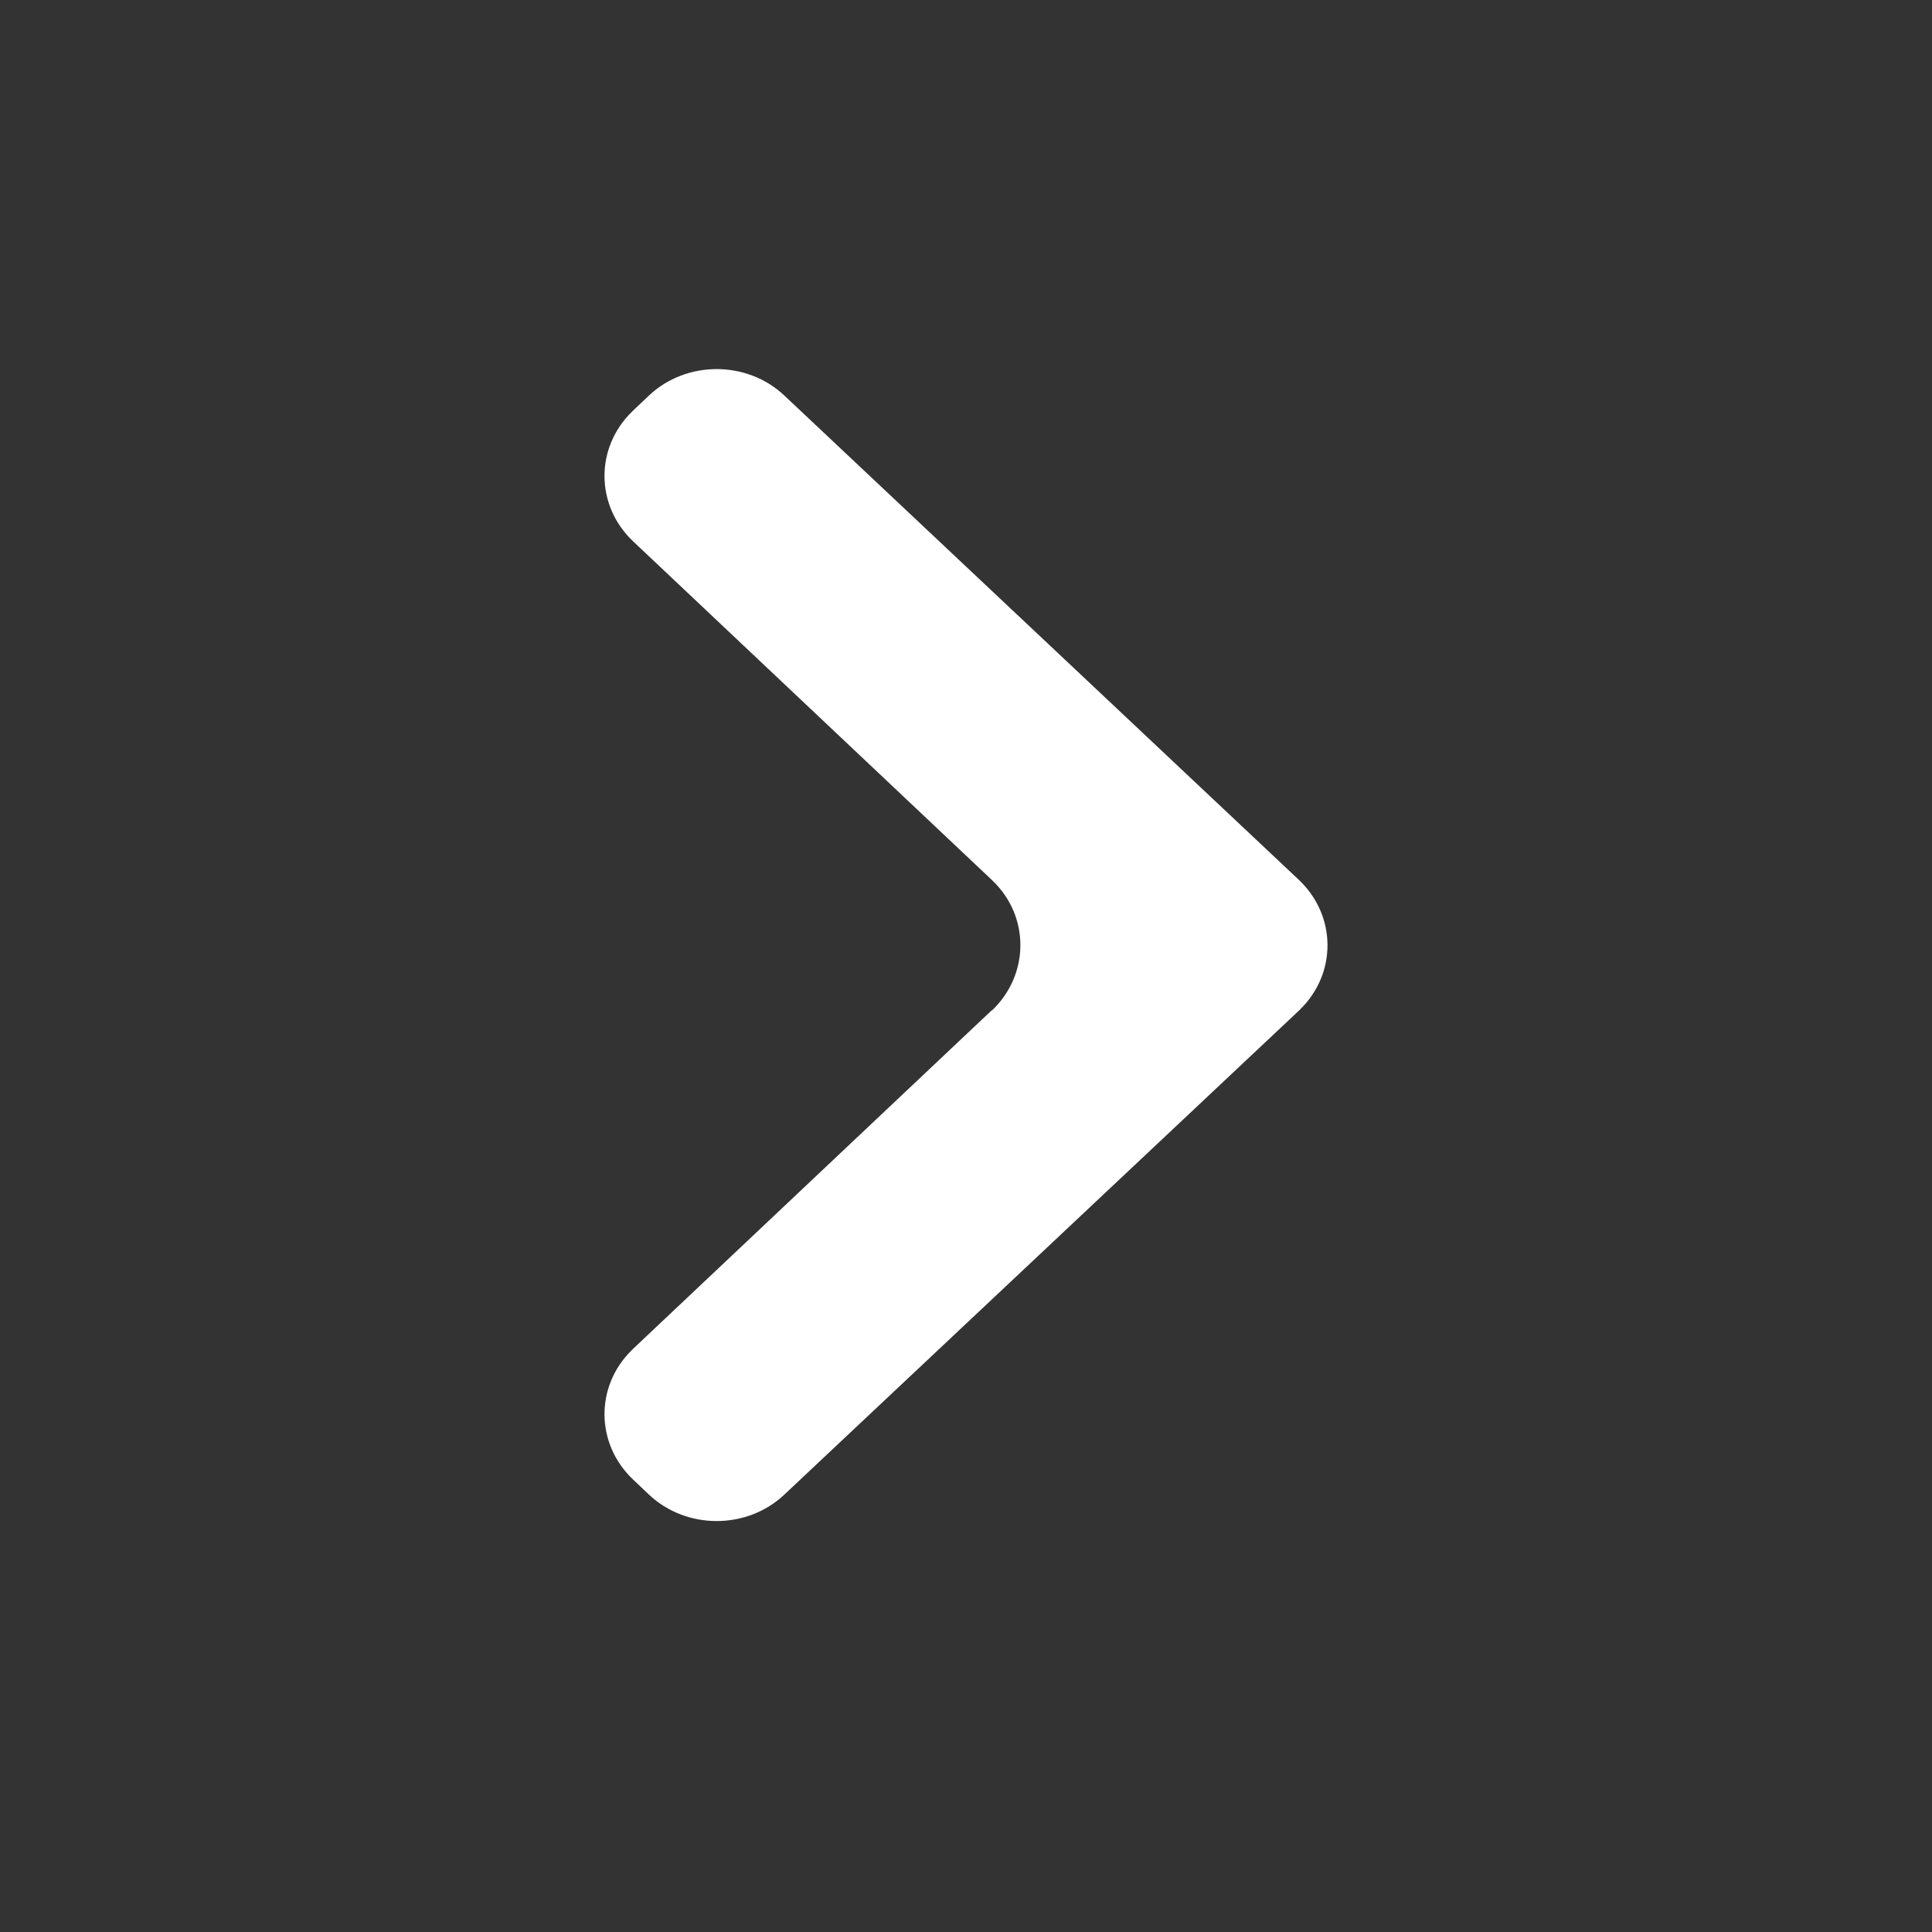
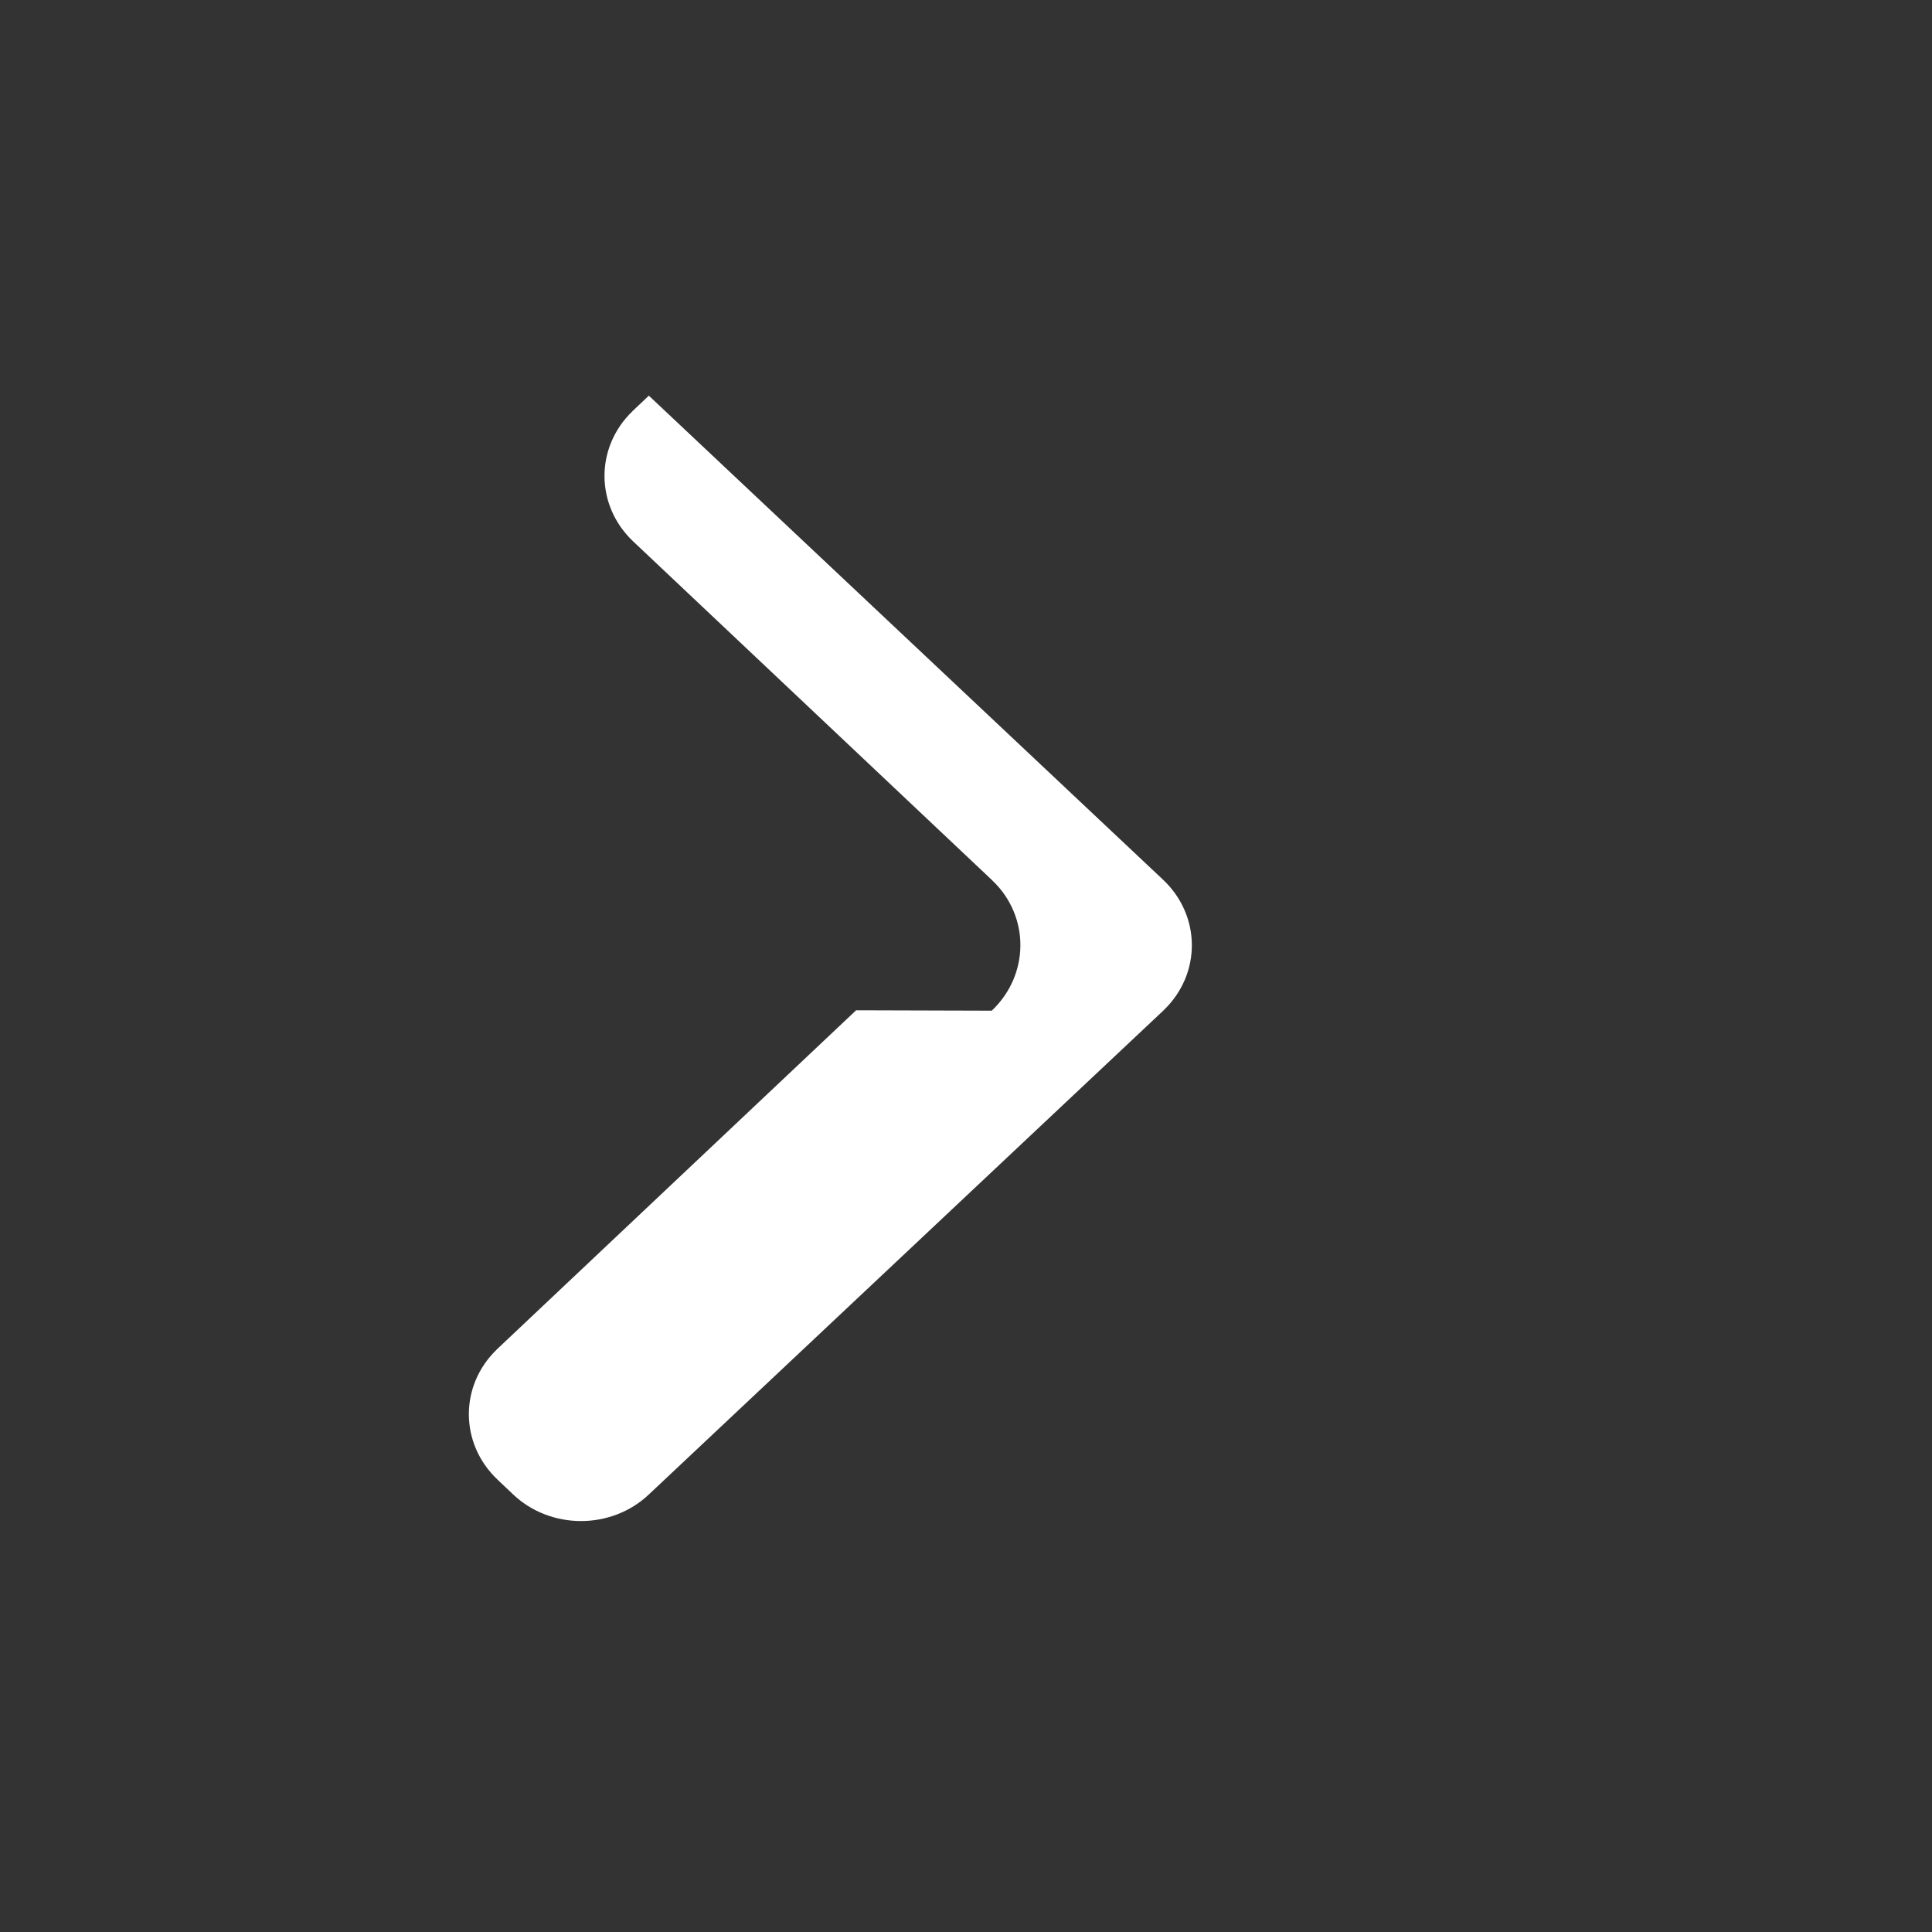
<svg xmlns="http://www.w3.org/2000/svg" id="Layer_1" version="1.1" viewBox="0 0 48 48">
  <rect x="0" y="0" width="48" height="48" fill="#333333" stroke="none" />
  <defs>
    <style>
      .st0 {
        fill: #fff;
      }
    </style>
  </defs>
-   <path class="st0" d="M24.64,25.11c.94-.89.95-2.34.02-3.23,0,0-.01-.01-.02-.02l-8.91-8.41c-.94-.89-.95-2.33-.02-3.23,0,0,.01-.01.02-.02l.39-.37c.93-.88,2.44-.88,3.37,0l12.78,12.03c.94.89.95,2.33.02,3.23,0,0-.01.01-.02.02l-12.78,12.02c-.93.88-2.44.88-3.37,0l-.39-.37c-.94-.89-.95-2.33-.02-3.23,0,0,.01-.01.02-.02,0,0,8.91-8.41,8.91-8.41Z" />
+   <path class="st0" d="M24.64,25.11c.94-.89.95-2.34.02-3.23,0,0-.01-.01-.02-.02l-8.91-8.41c-.94-.89-.95-2.33-.02-3.23,0,0,.01-.01.02-.02l.39-.37l12.78,12.03c.94.89.95,2.33.02,3.23,0,0-.01.01-.02.02l-12.78,12.02c-.93.88-2.44.88-3.37,0l-.39-.37c-.94-.89-.95-2.33-.02-3.23,0,0,.01-.01.02-.02,0,0,8.91-8.41,8.91-8.41Z" />
</svg>